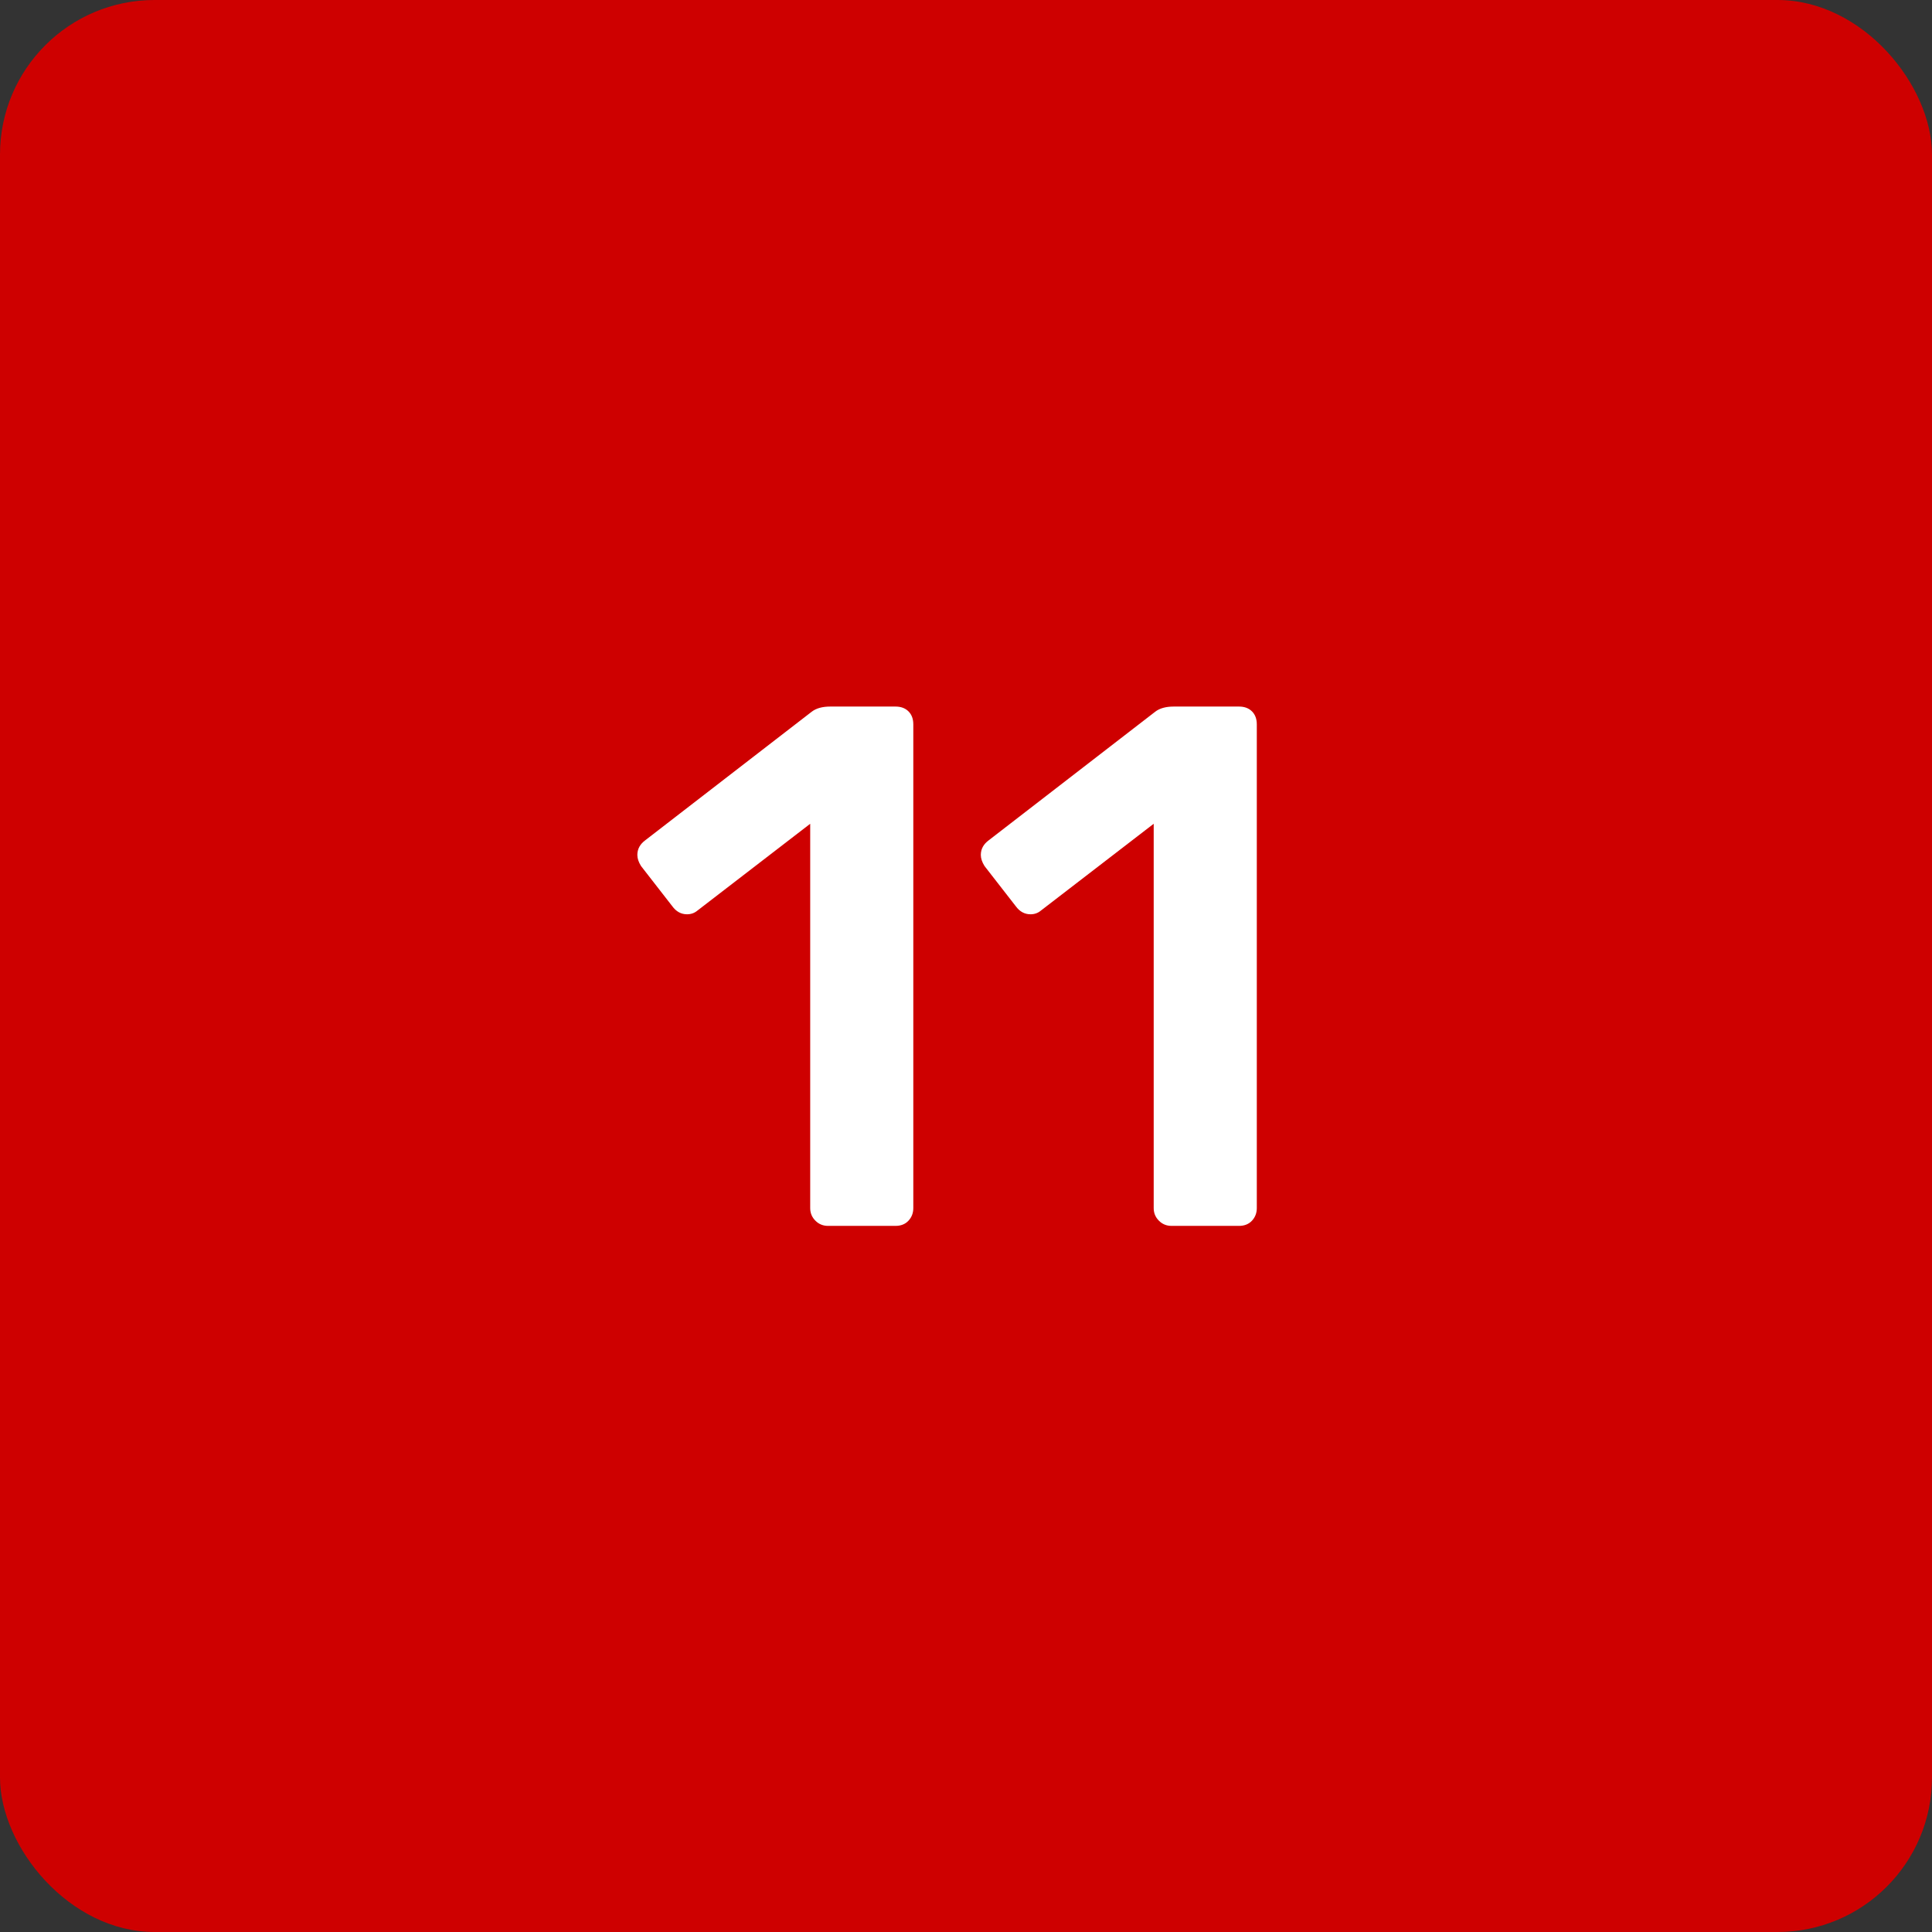
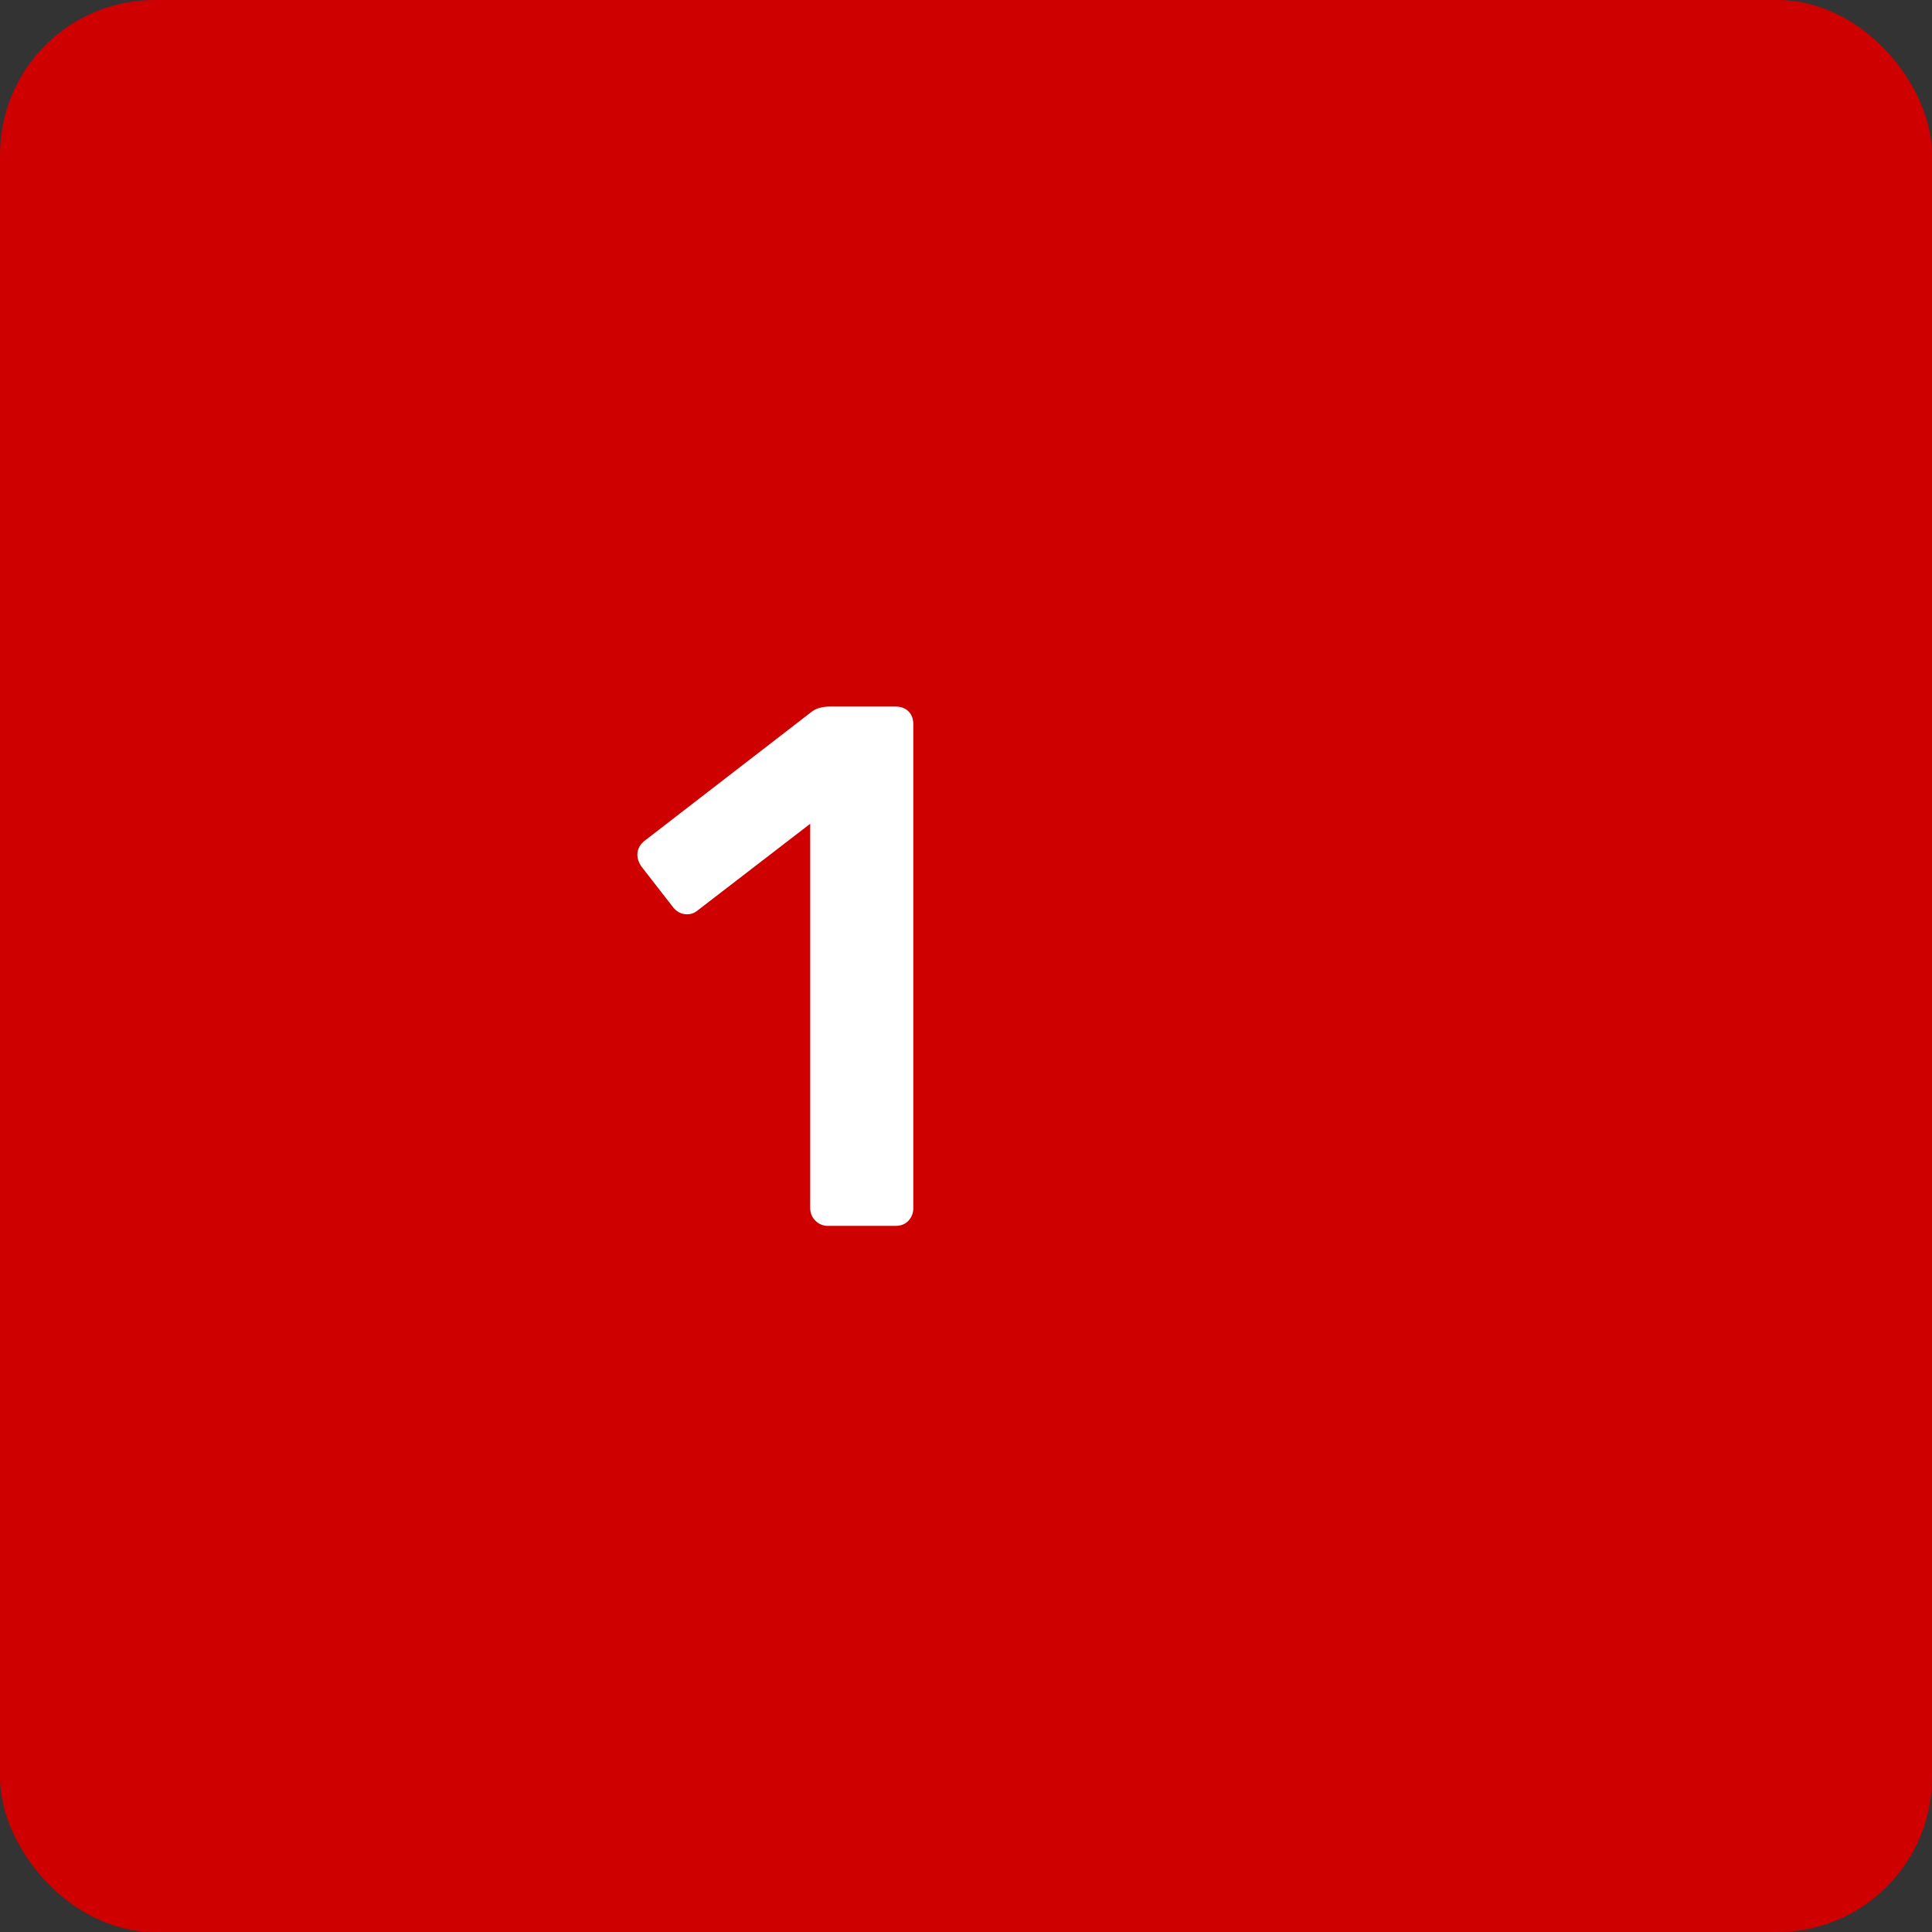
<svg xmlns="http://www.w3.org/2000/svg" id="Layer_1" data-name="Layer 1" viewBox="0 0 125 125">
  <rect x="0" y="0" width="125" height="125" fill="#333333" stroke="none" />
  <rect y="0" width="125" height="125" rx="10" ry="10" style="fill: #ce0000;" />
  <g>
    <path d="M52.756,78.978c-.225-.224-.336-.496-.336-.816v-24.864l-7.296,5.616c-.192.161-.417.24-.673.24-.383,0-.703-.175-.959-.528l-2.016-2.592c-.161-.256-.24-.496-.24-.72,0-.384.176-.704.527-.96l10.752-8.304c.288-.223.688-.336,1.2-.336h4.224c.352,0,.632.104.84.312.209.208.312.488.312.84v31.296c0,.32-.104.592-.312.816-.208.224-.488.336-.84.336h-4.367c-.32,0-.593-.112-.816-.336Z" style="fill: #fff;" />
-     <path d="M74.98,78.978c-.225-.224-.336-.496-.336-.816v-24.864l-7.297,5.616c-.191.161-.416.24-.672.24-.384,0-.704-.175-.96-.528l-2.016-2.592c-.161-.256-.24-.496-.24-.72,0-.384.176-.704.528-.96l10.752-8.304c.287-.223.688-.336,1.199-.336h4.225c.352,0,.631.104.84.312.208.208.312.488.312.84v31.296c0,.32-.104.592-.312.816-.209.224-.488.336-.84.336h-4.368c-.32,0-.593-.112-.815-.336Z" style="fill: #fff;" />
  </g>
</svg>